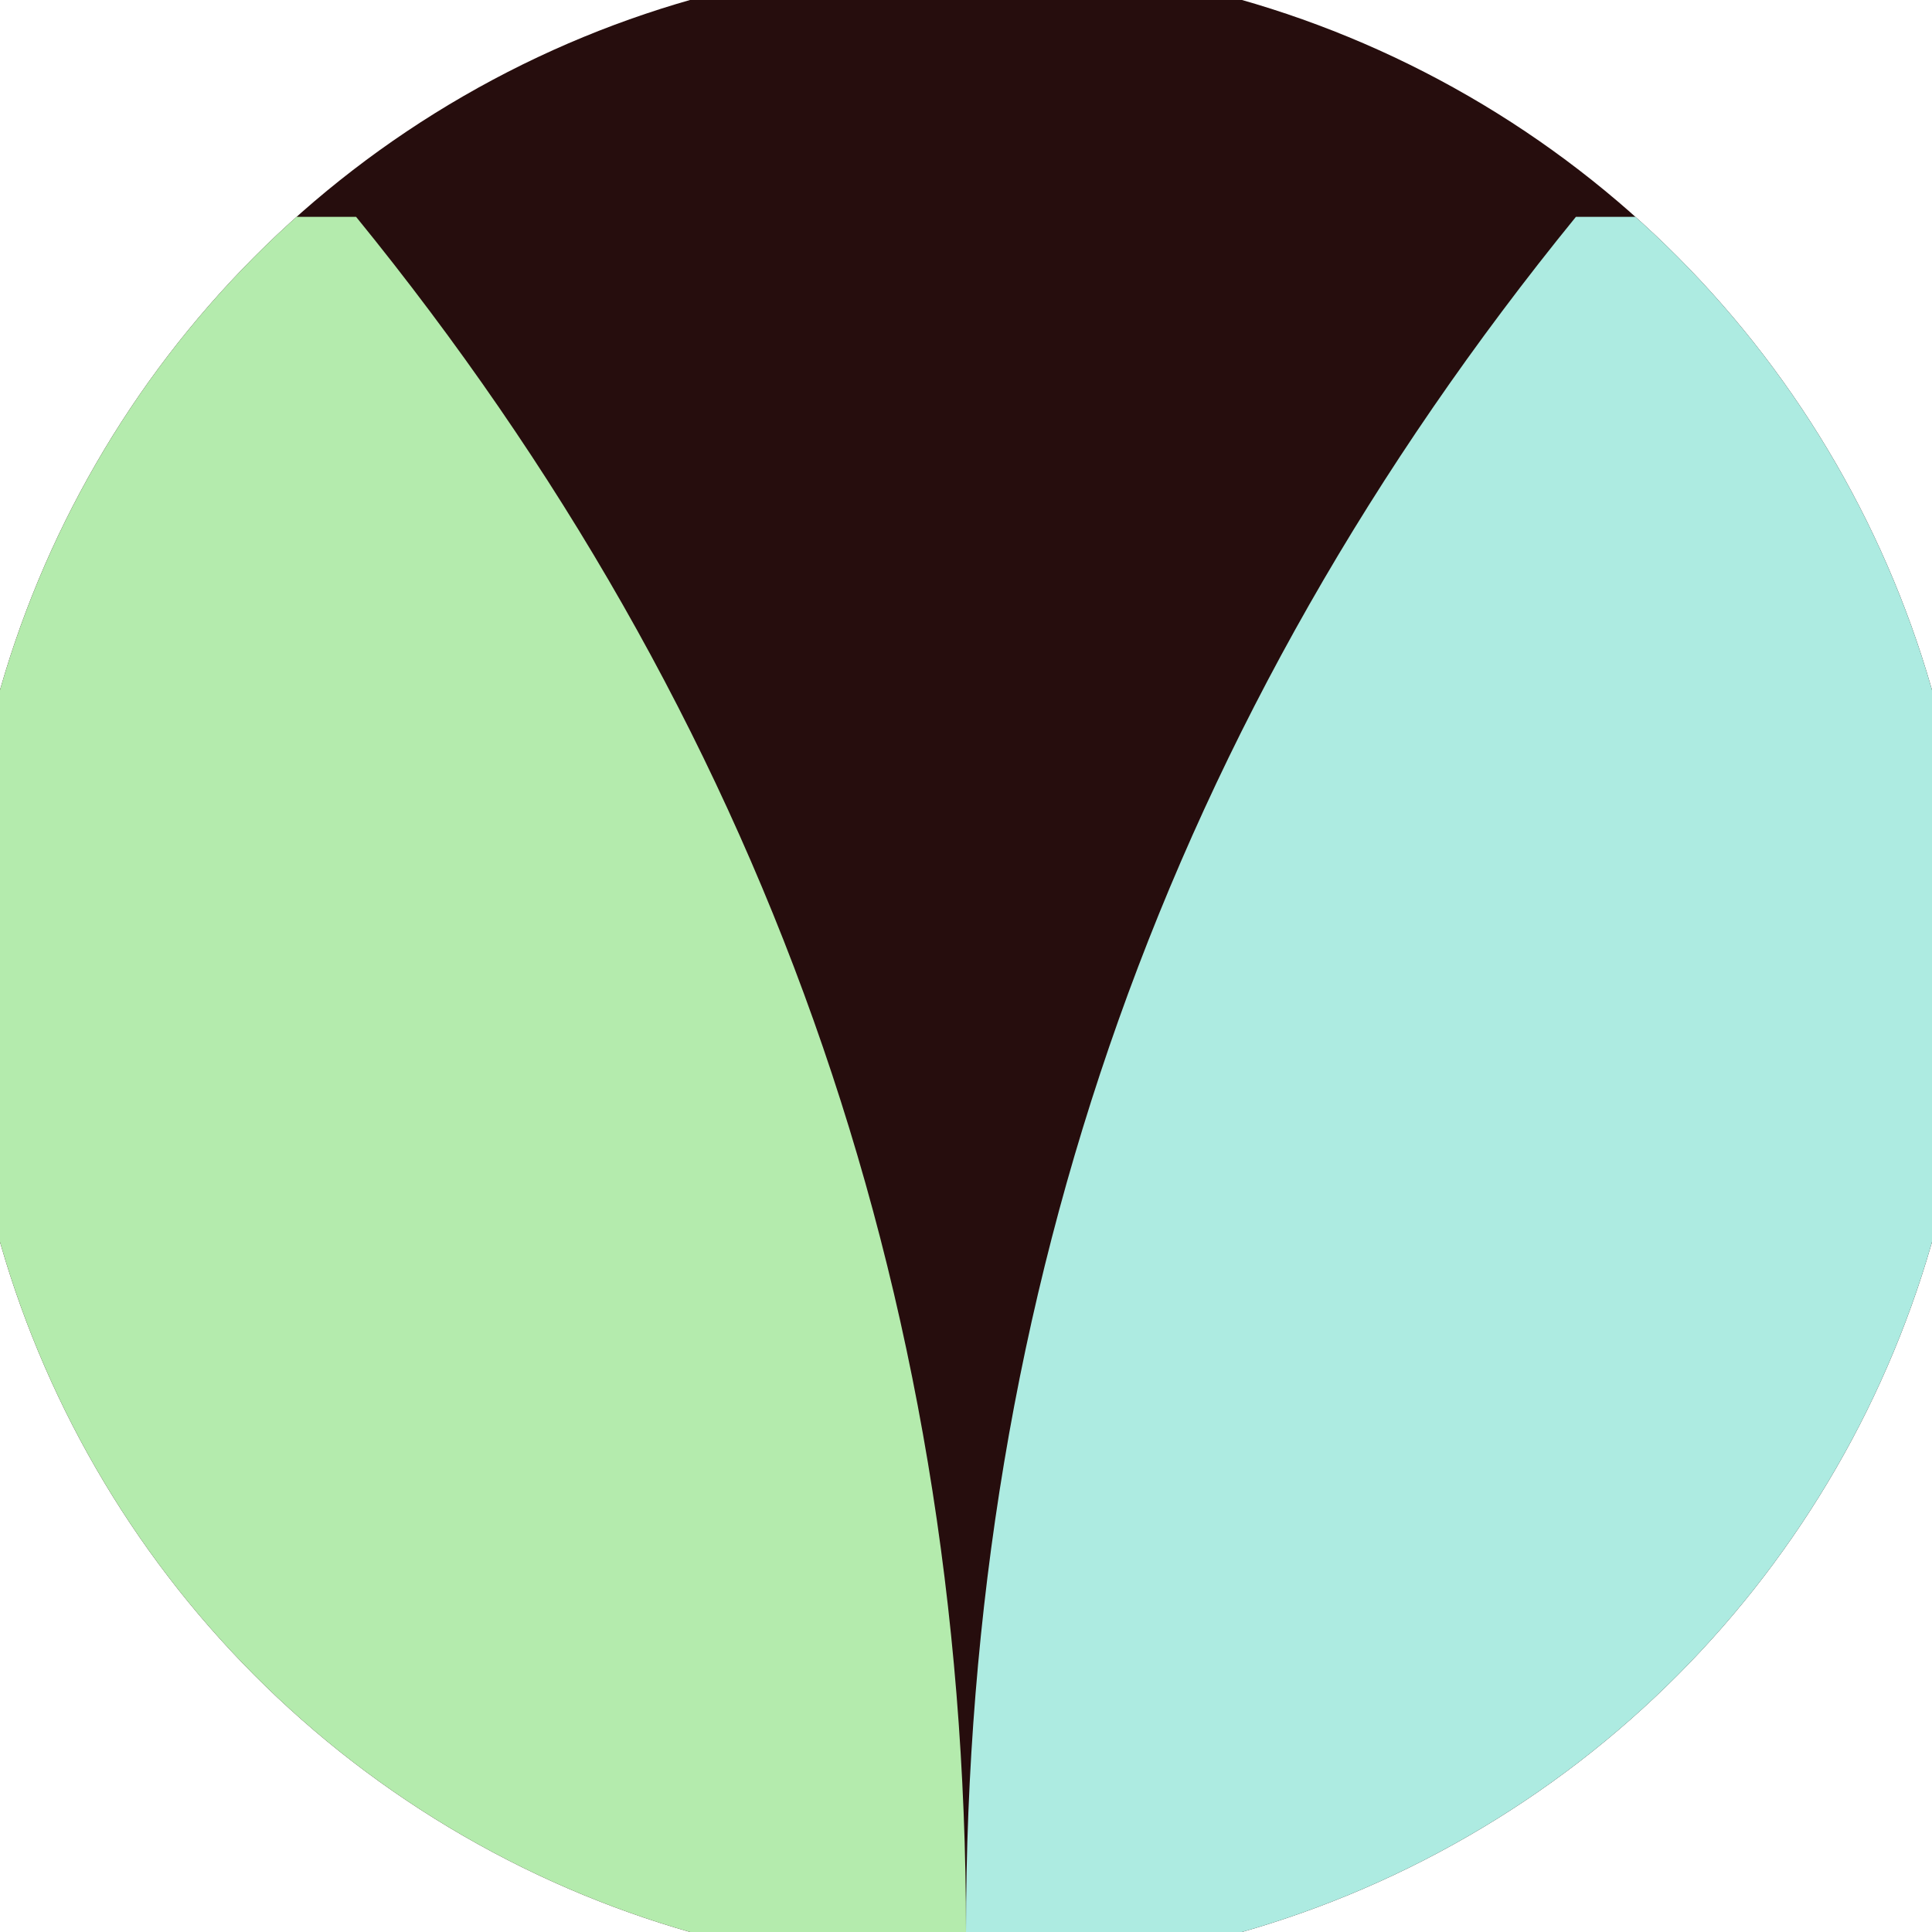
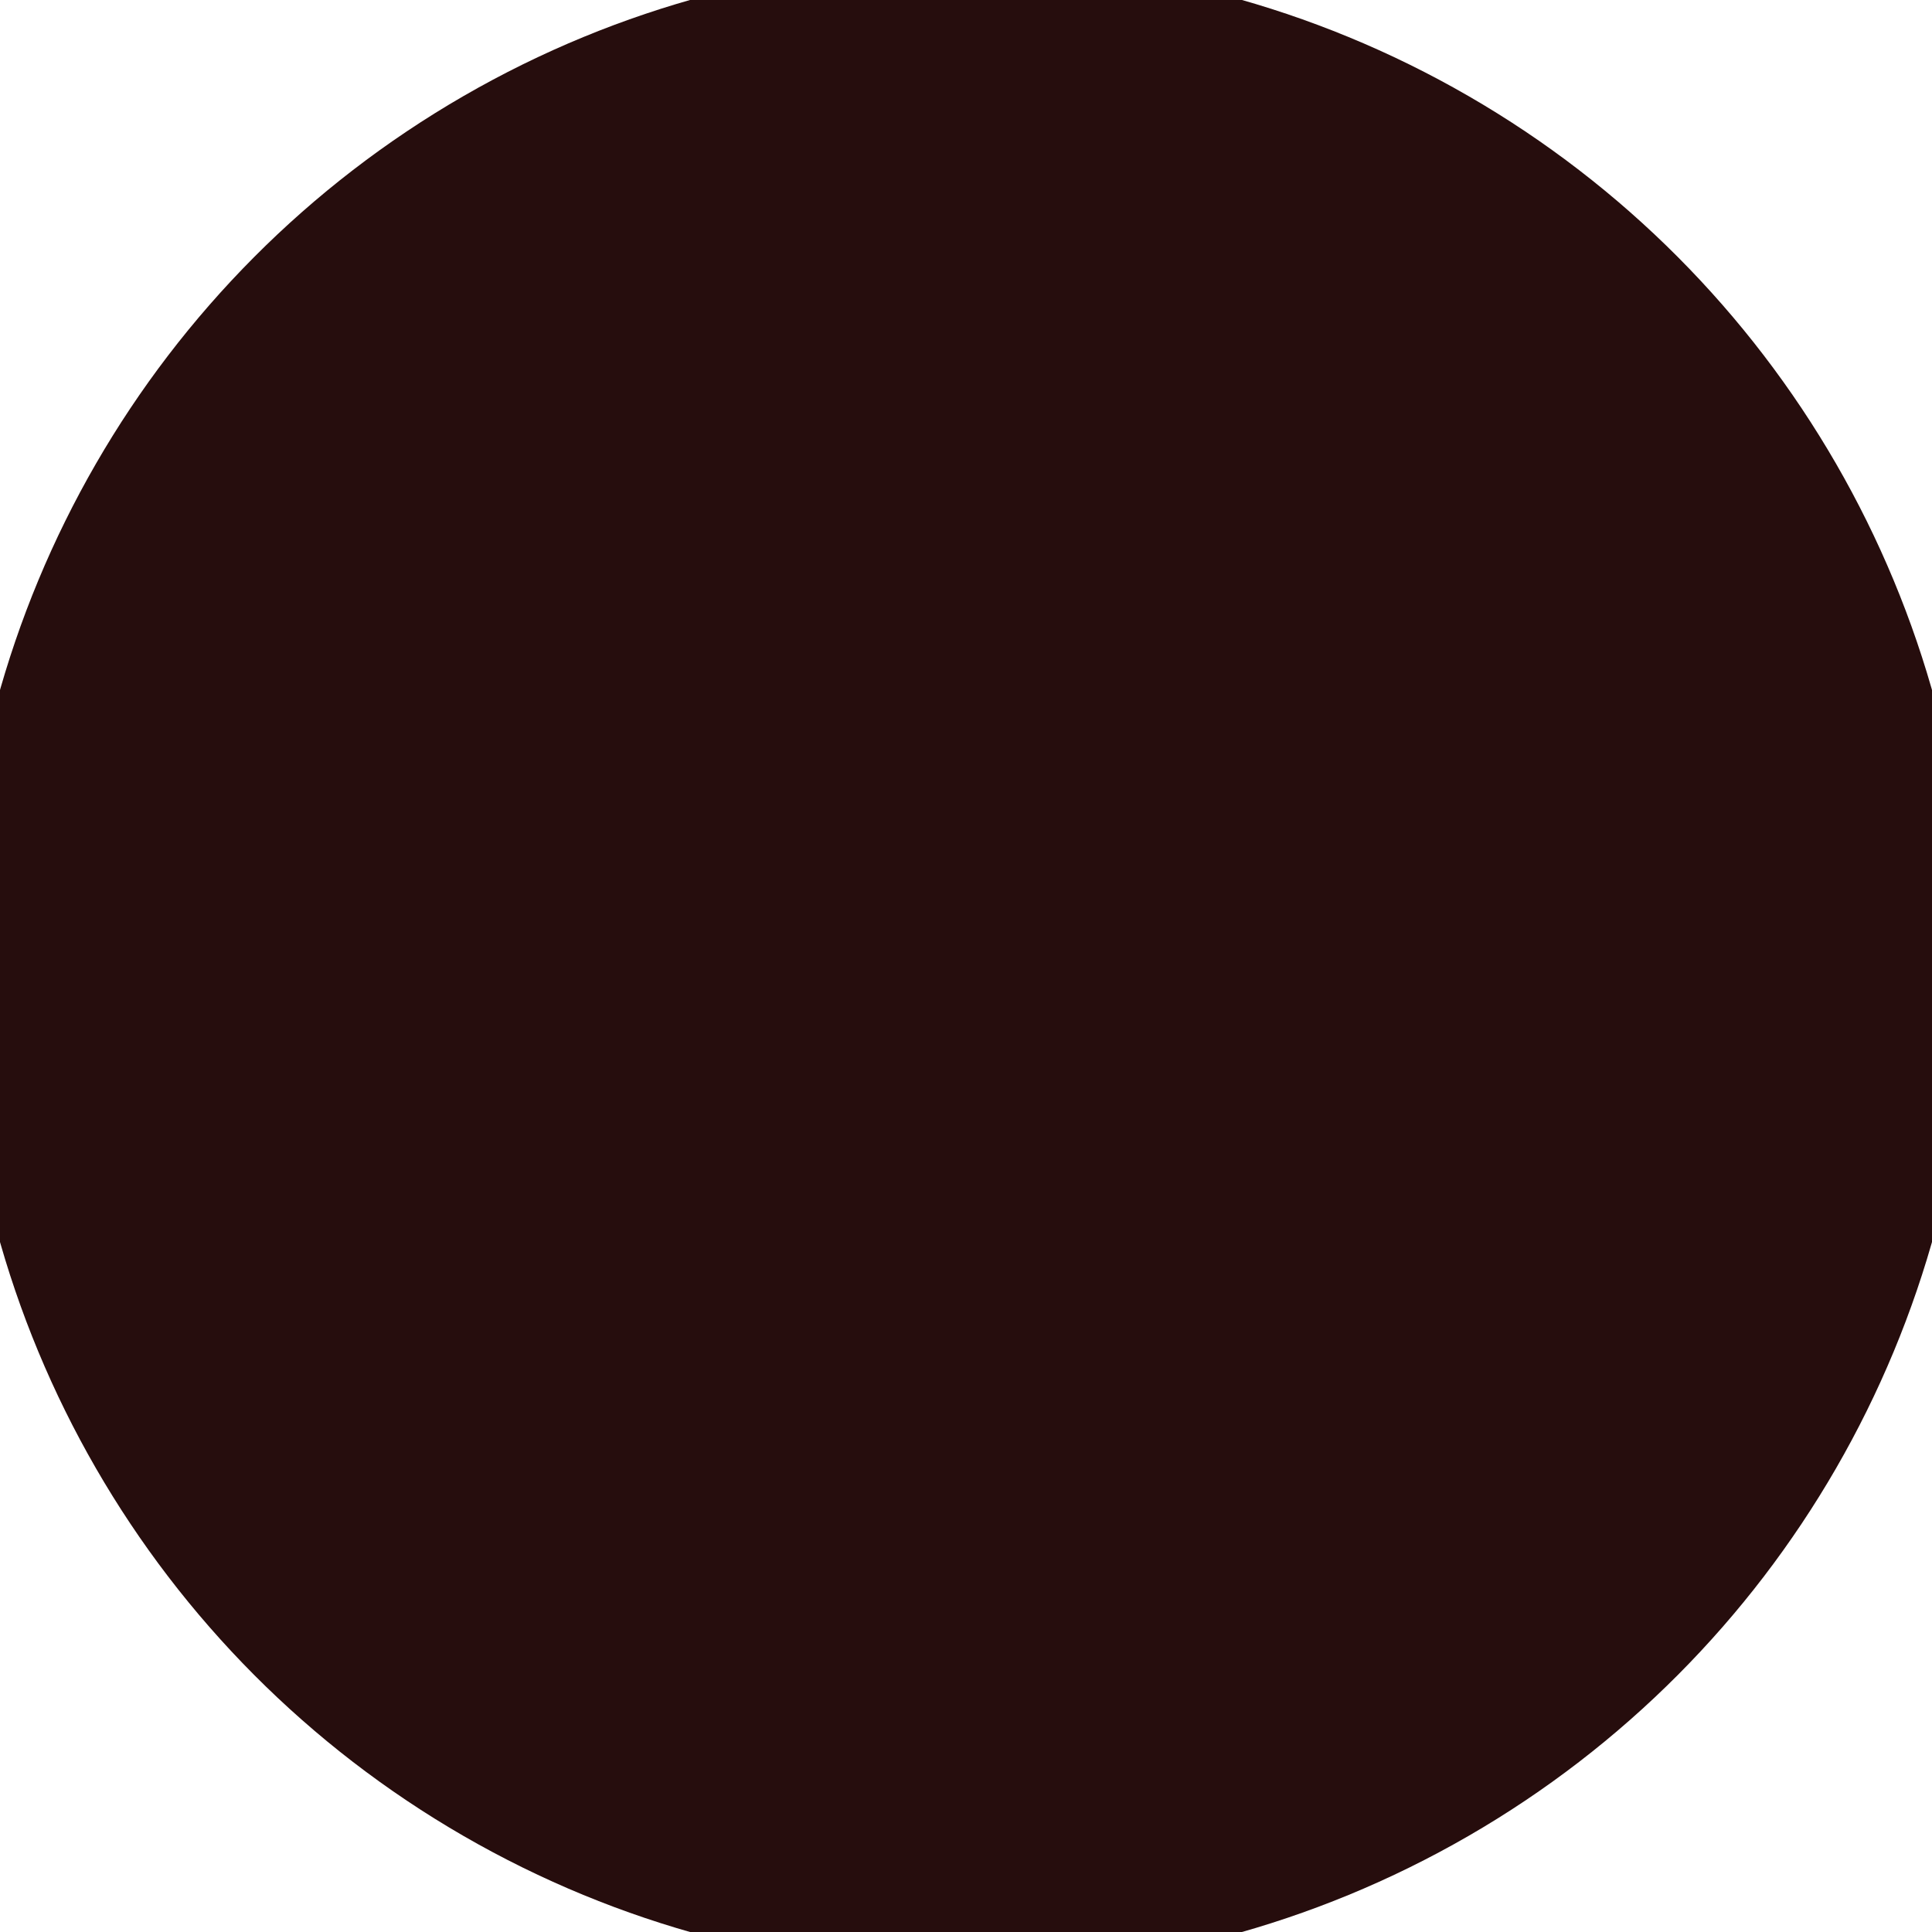
<svg xmlns="http://www.w3.org/2000/svg" width="128" height="128" viewBox="0 0 100 100" shape-rendering="geometricPrecision">
  <defs>
    <clipPath id="clip">
      <circle cx="50" cy="50" r="52" />
    </clipPath>
  </defs>
  <g transform="rotate(180 50 50)">
    <rect x="0" y="0" width="100" height="100" fill="#260d0d" clip-path="url(#clip)" />
-     <path d="M 50 0 Q 50 50 81.568 88.775 H 100 V 0 H 50 Z" fill="#b4ebad" clip-path="url(#clip)" />
-     <path d="M 50 0 Q 50 50 18.432 88.775 H 0 V 0 H 50 Z" fill="#adebe1" clip-path="url(#clip)" />
  </g>
</svg>